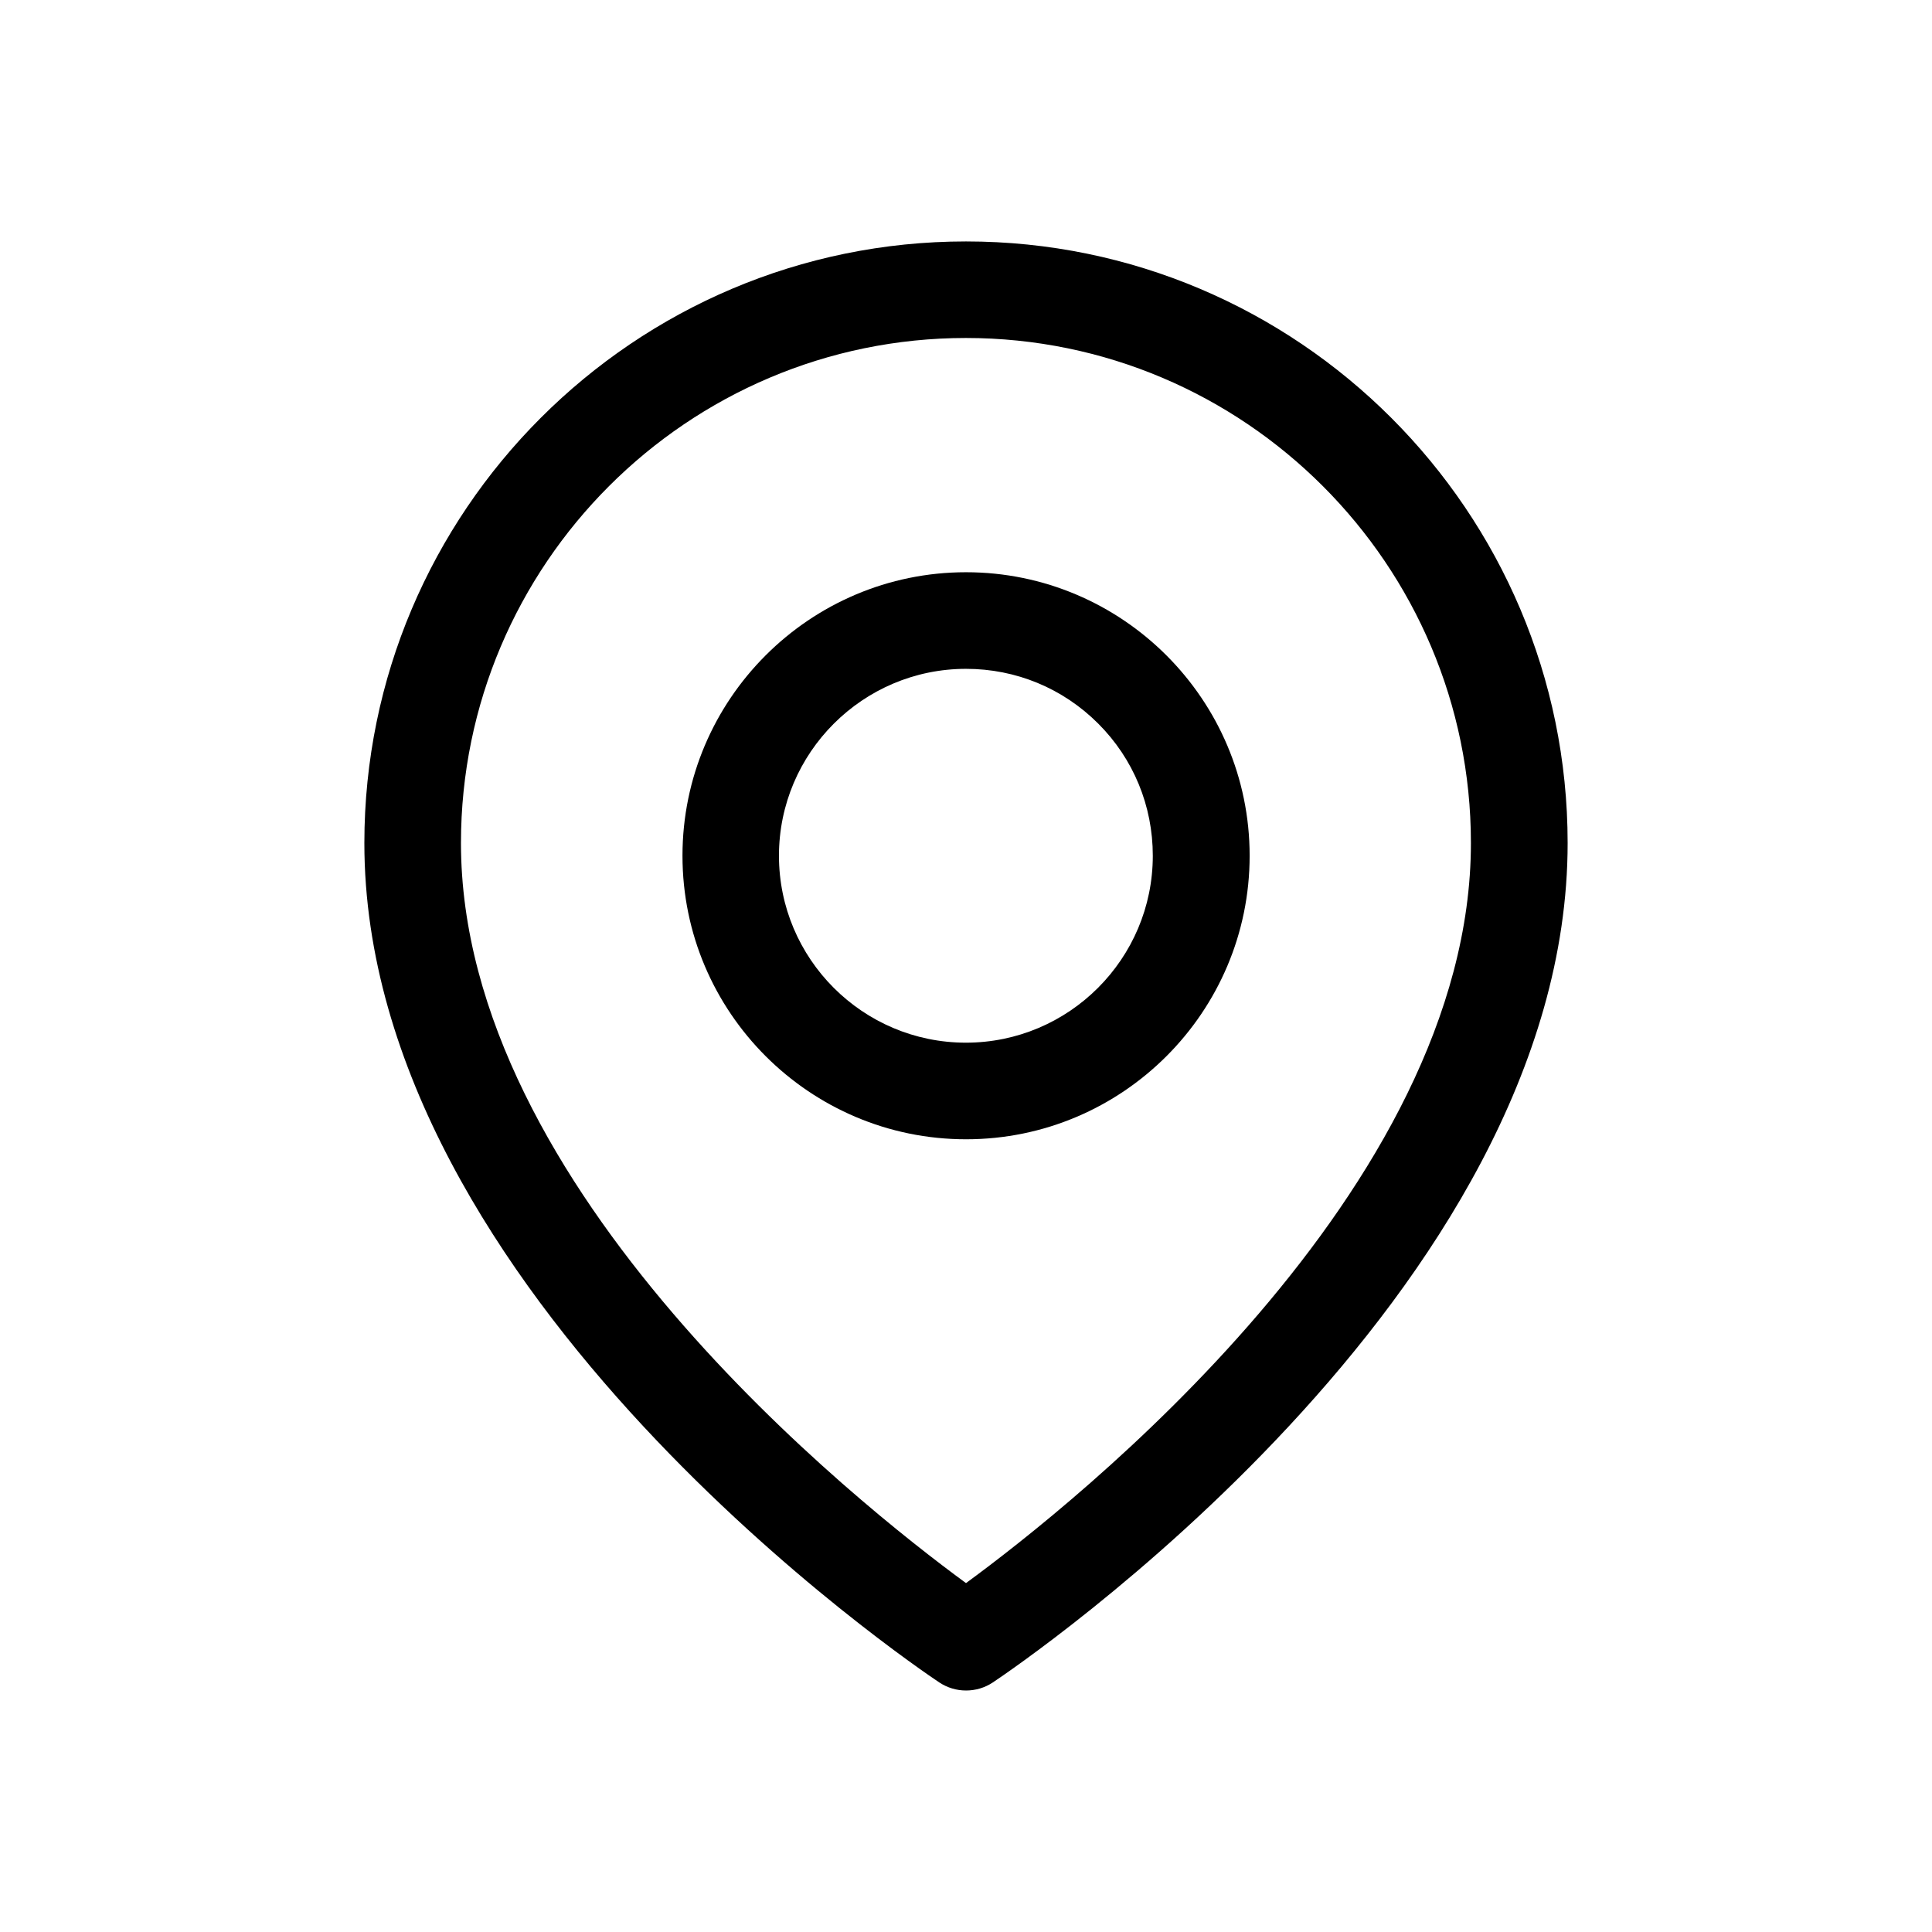
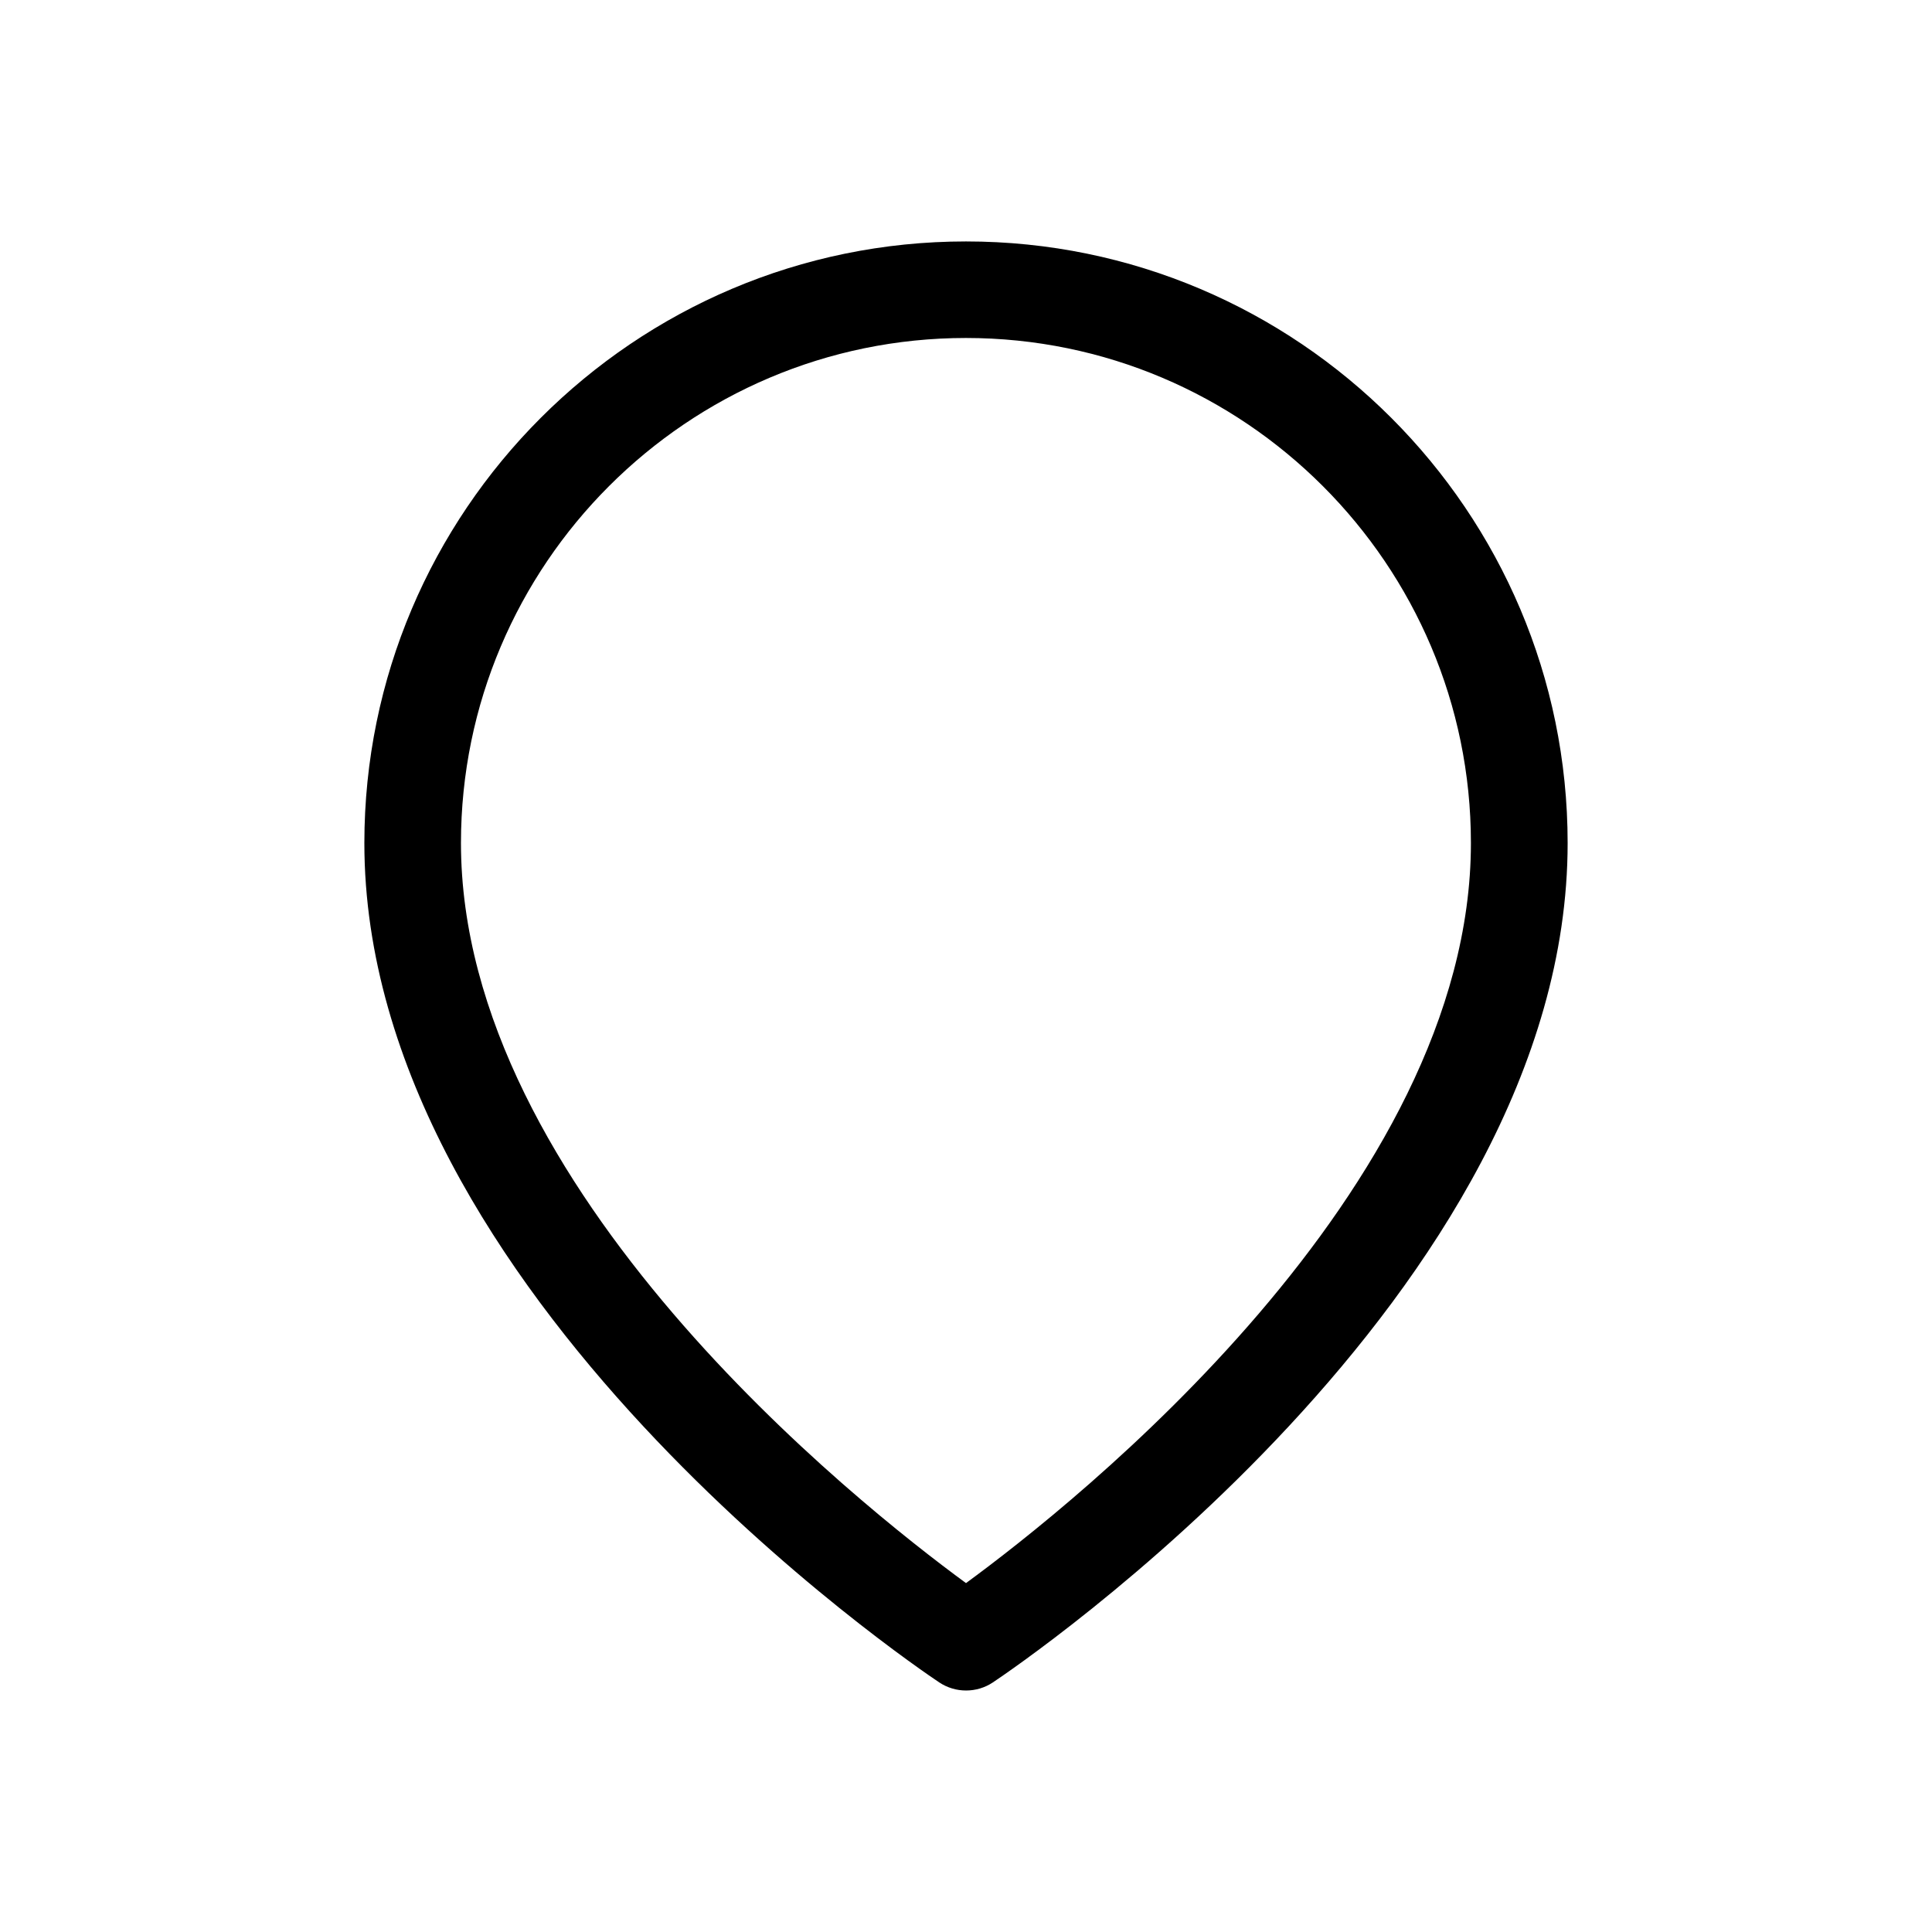
<svg xmlns="http://www.w3.org/2000/svg" version="1.1" width="32" height="32" viewBox="0 0 32 32">
  <title>Map-View_Inactive</title>
-   <path d="M16 28c-0.155 0-0.309-0.045-0.443-0.134-0.389-0.259-9.522-6.434-9.522-13.902 0-5.494 4.469-9.965 9.965-9.965s9.965 4.469 9.965 9.965c0 7.47-9.131 13.643-9.52 13.902-0.134 0.090-0.29 0.134-0.443 0.134zM16 5.598c-4.611 0-8.365 3.752-8.365 8.365 0 5.741 6.576 10.947 8.365 12.258 1.789-1.31 8.363-6.515 8.363-12.258 0-4.611-3.752-8.365-8.365-8.365z" />
-   <path d="M16 18.87c-2.589 0-4.696-2.107-4.696-4.696s2.107-4.696 4.696-4.696 4.698 2.107 4.698 4.696v0c0 2.589-2.106 4.696-4.696 4.696zM16 11.078c-1.707 0-3.098 1.389-3.098 3.096s1.389 3.096 3.096 3.096 3.096-1.389 3.096-3.096v0c0-0.827-0.32-1.605-0.904-2.189-0.586-0.586-1.363-0.907-2.19-0.907z" />
+   <path d="M16 28c-0.155 0-0.309-0.045-0.443-0.134-0.389-0.259-9.522-6.434-9.522-13.902 0-5.494 4.469-9.965 9.965-9.965s9.965 4.469 9.965 9.965c0 7.47-9.131 13.643-9.52 13.902-0.134 0.090-0.29 0.134-0.443 0.134M16 5.598c-4.611 0-8.365 3.752-8.365 8.365 0 5.741 6.576 10.947 8.365 12.258 1.789-1.31 8.363-6.515 8.363-12.258 0-4.611-3.752-8.365-8.365-8.365z" />
</svg>